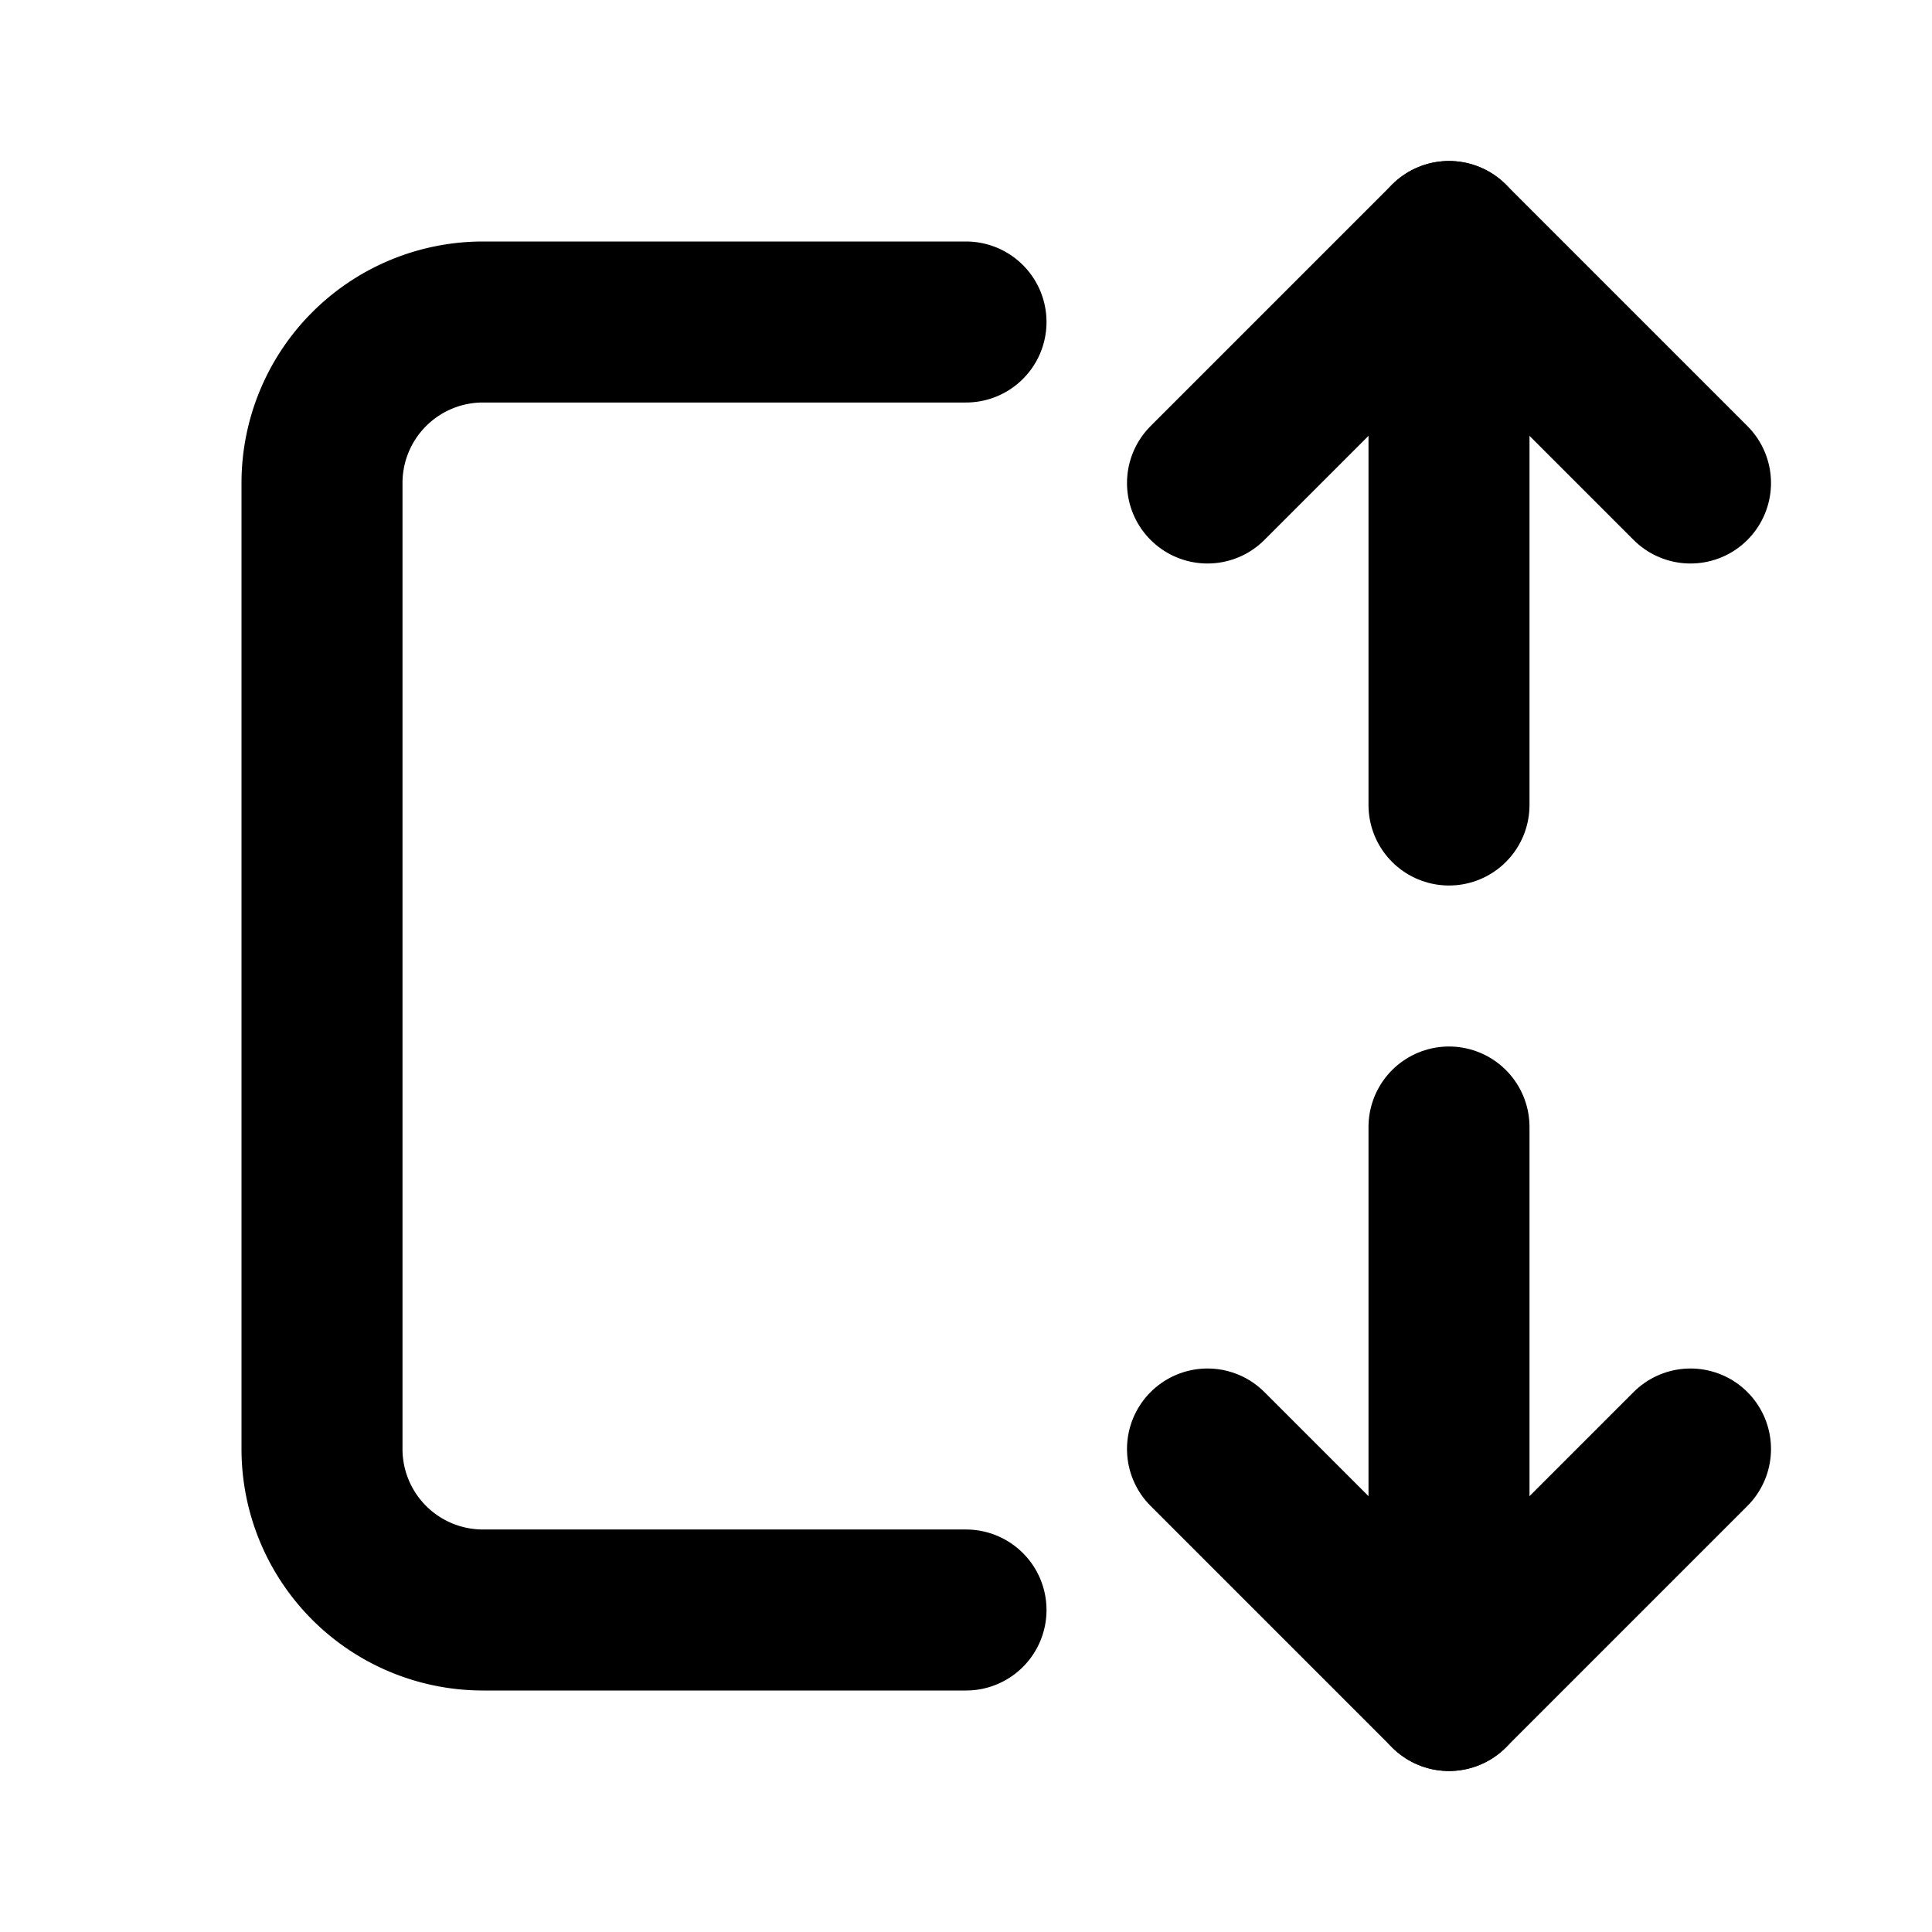
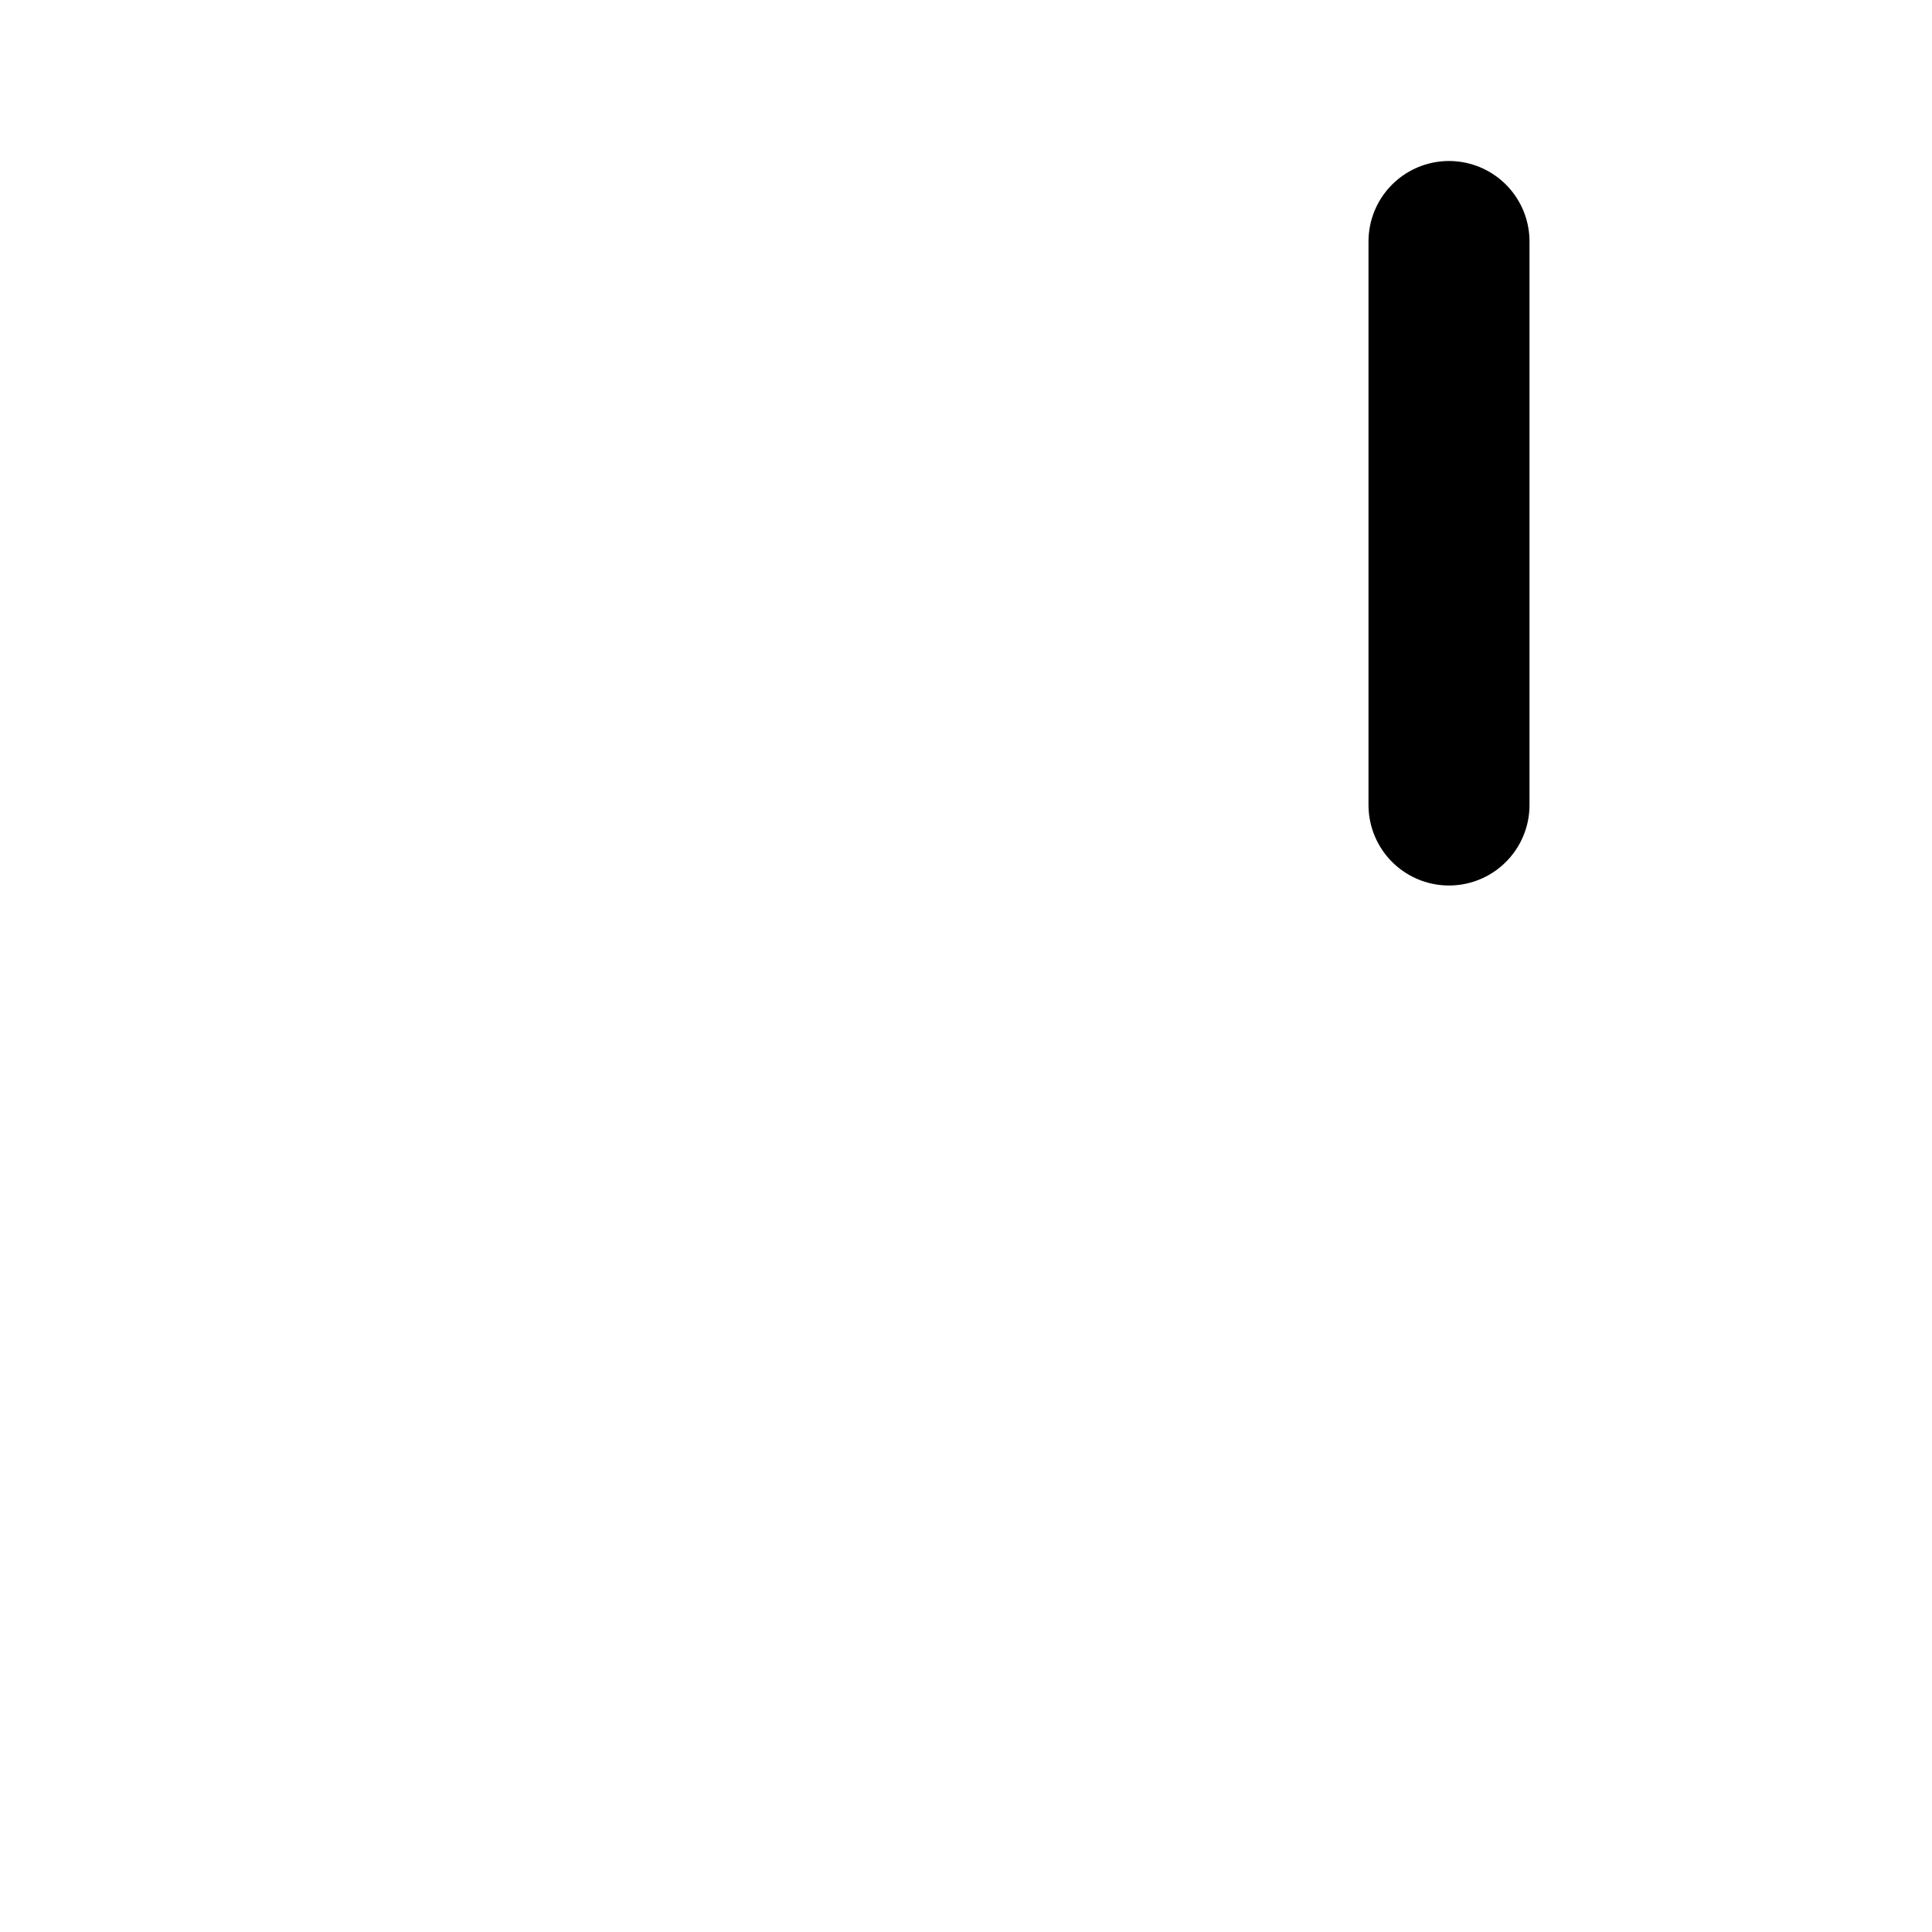
<svg xmlns="http://www.w3.org/2000/svg" class="icon icon-tabler icon-tabler-arrow-autofit-height" width="24" height="24" viewBox="0 0 24 24" stroke-width="2" stroke="currentColor" fill="none" stroke-linecap="round" stroke-linejoin="round">
-   <path stroke="none" d="M0 0h24v24H0z" fill="none" />
-   <path d="M12 20h-6a2 2 0 0 1 -2 -2v-12a2 2 0 0 1 2 -2h6" />
-   <path d="M18 14v7" />
  <path d="M18 3v7" />
-   <path d="M15 18l3 3l3 -3" />
-   <path d="M15 6l3 -3l3 3" />
</svg>